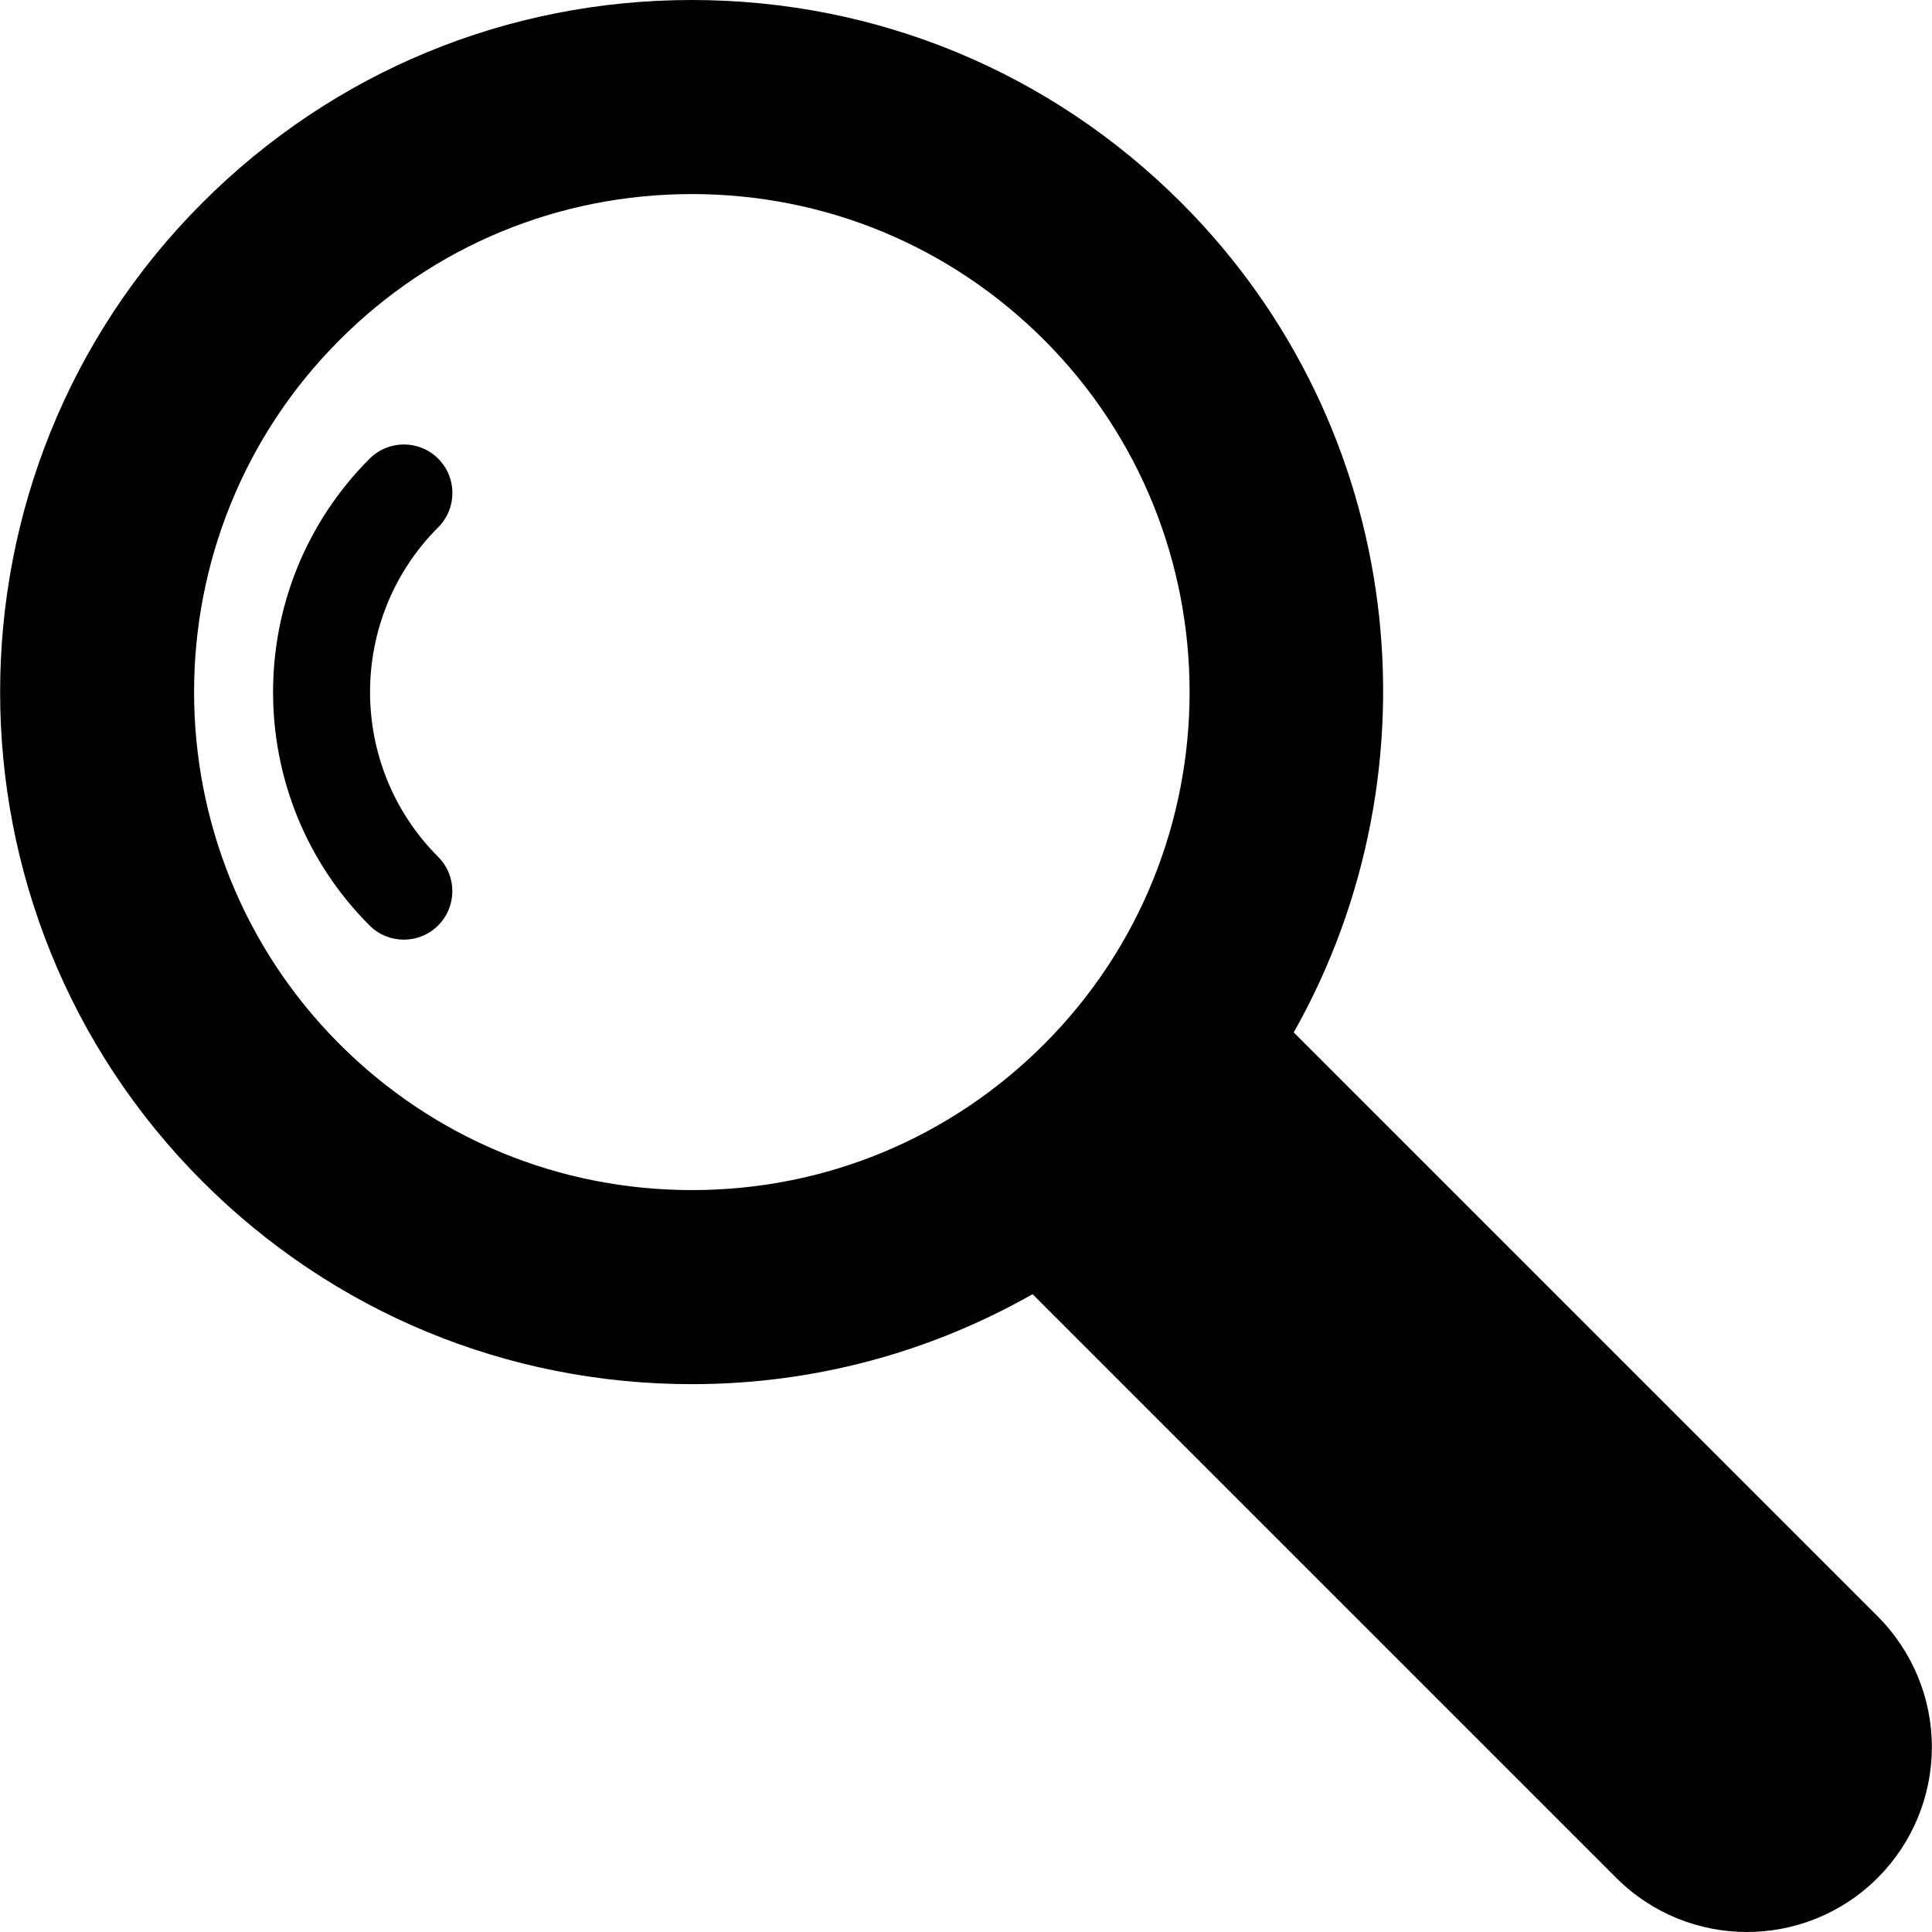
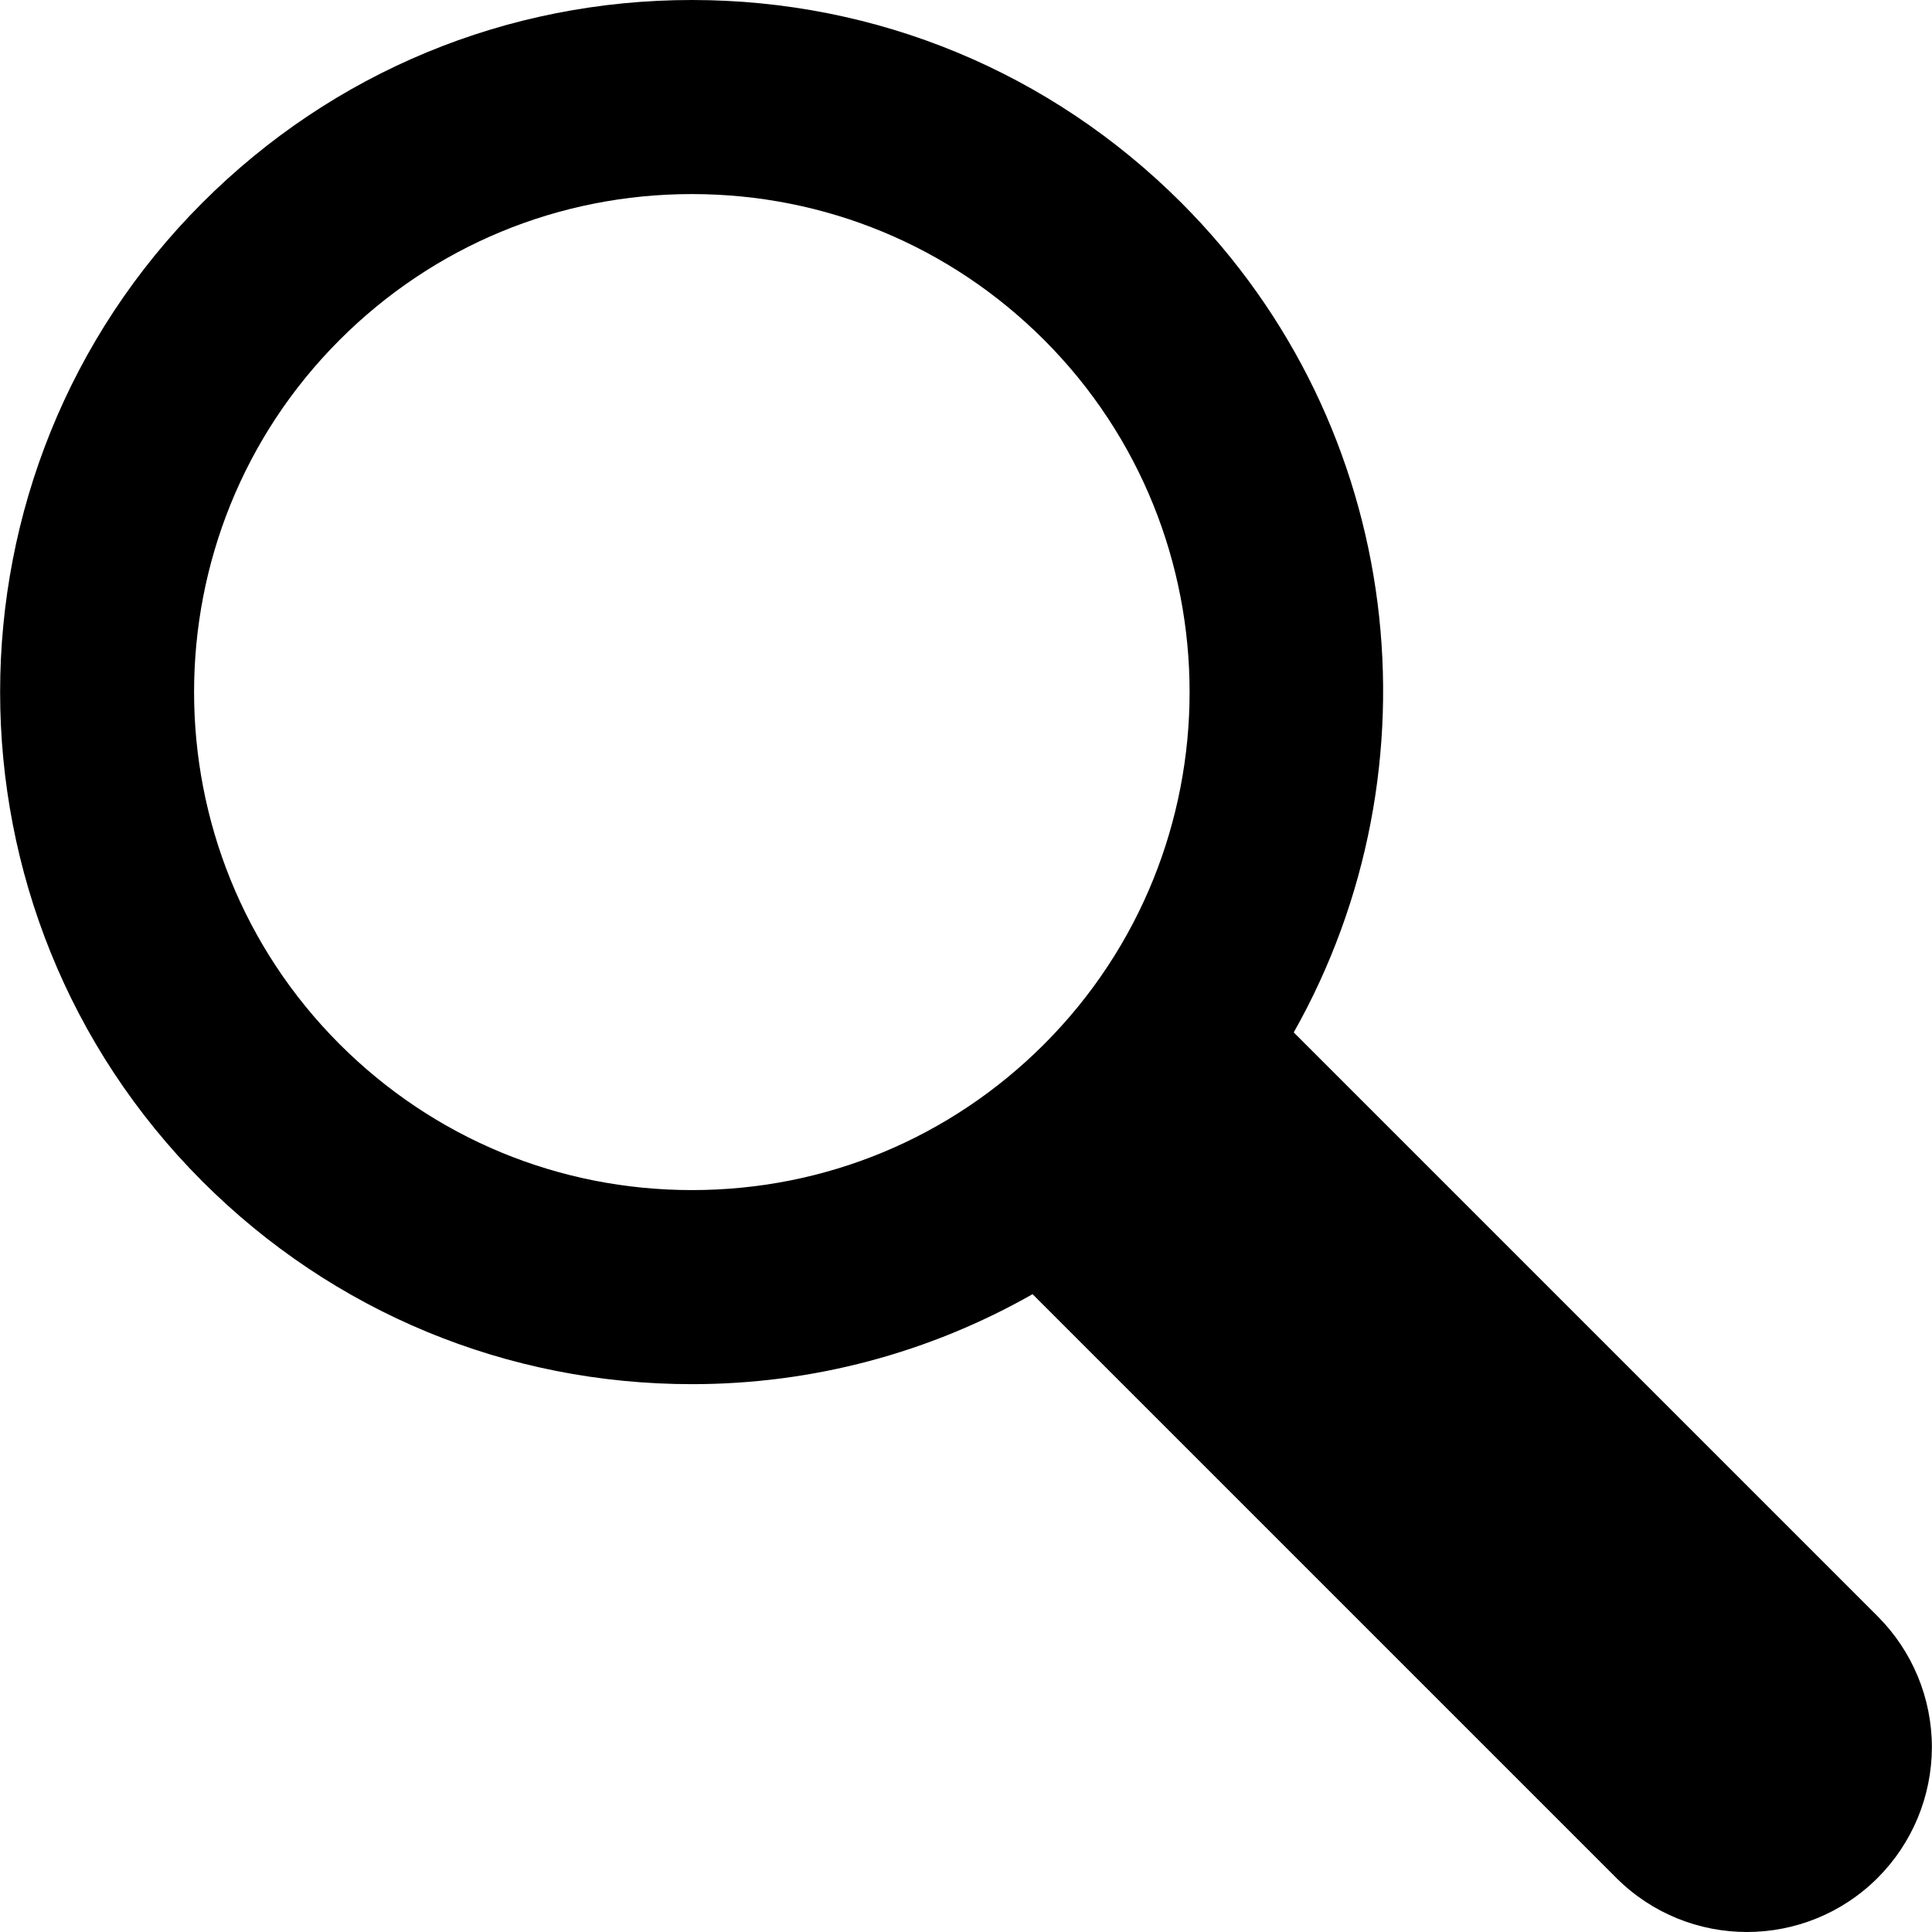
<svg xmlns="http://www.w3.org/2000/svg" fill="#000000" height="800px" width="800px" version="1.1" id="Capa_1" viewBox="0 0 485.104 485.104" xml:space="preserve">
  <g>
-     <path d="M110.028,115.171c-4.76-4.767-12.483-4.752-17.227,0c-32.314,32.33-32.314,84.898-0.016,117.197   c2.38,2.379,5.487,3.569,8.614,3.569c3.123,0,6.234-1.19,8.613-3.569c4.76-4.76,4.76-12.469,0-17.228   c-22.795-22.803-22.795-59.923,0.016-82.742C114.788,127.64,114.788,119.923,110.028,115.171z" />
    <path d="M471.481,405.861L324.842,259.23c37.405-66.25,28.109-151.948-28.217-208.317C263.787,18.075,220.133,0,173.718,0   C127.287,0,83.633,18.075,50.81,50.913c-67.717,67.74-67.701,177.979,0.02,245.738c32.85,32.823,76.488,50.897,122.919,50.897   c30.489,0,59.708-7.939,85.518-22.595L405.824,471.51c18.113,18.121,47.493,18.129,65.641,0   c8.706-8.71,13.593-20.512,13.608-32.823C485.073,426.37,480.171,414.567,471.481,405.861z M85.28,262.191   c-48.729-48.756-48.729-128.079-0.016-176.828c23.62-23.627,55.029-36.634,88.453-36.634c33.407,0,64.816,13.007,88.451,36.627   c48.715,48.756,48.699,128.094-0.015,176.85c-23.62,23.612-55.014,36.612-88.406,36.612   C140.341,298.818,108.919,285.811,85.28,262.191z" />
  </g>
</svg>